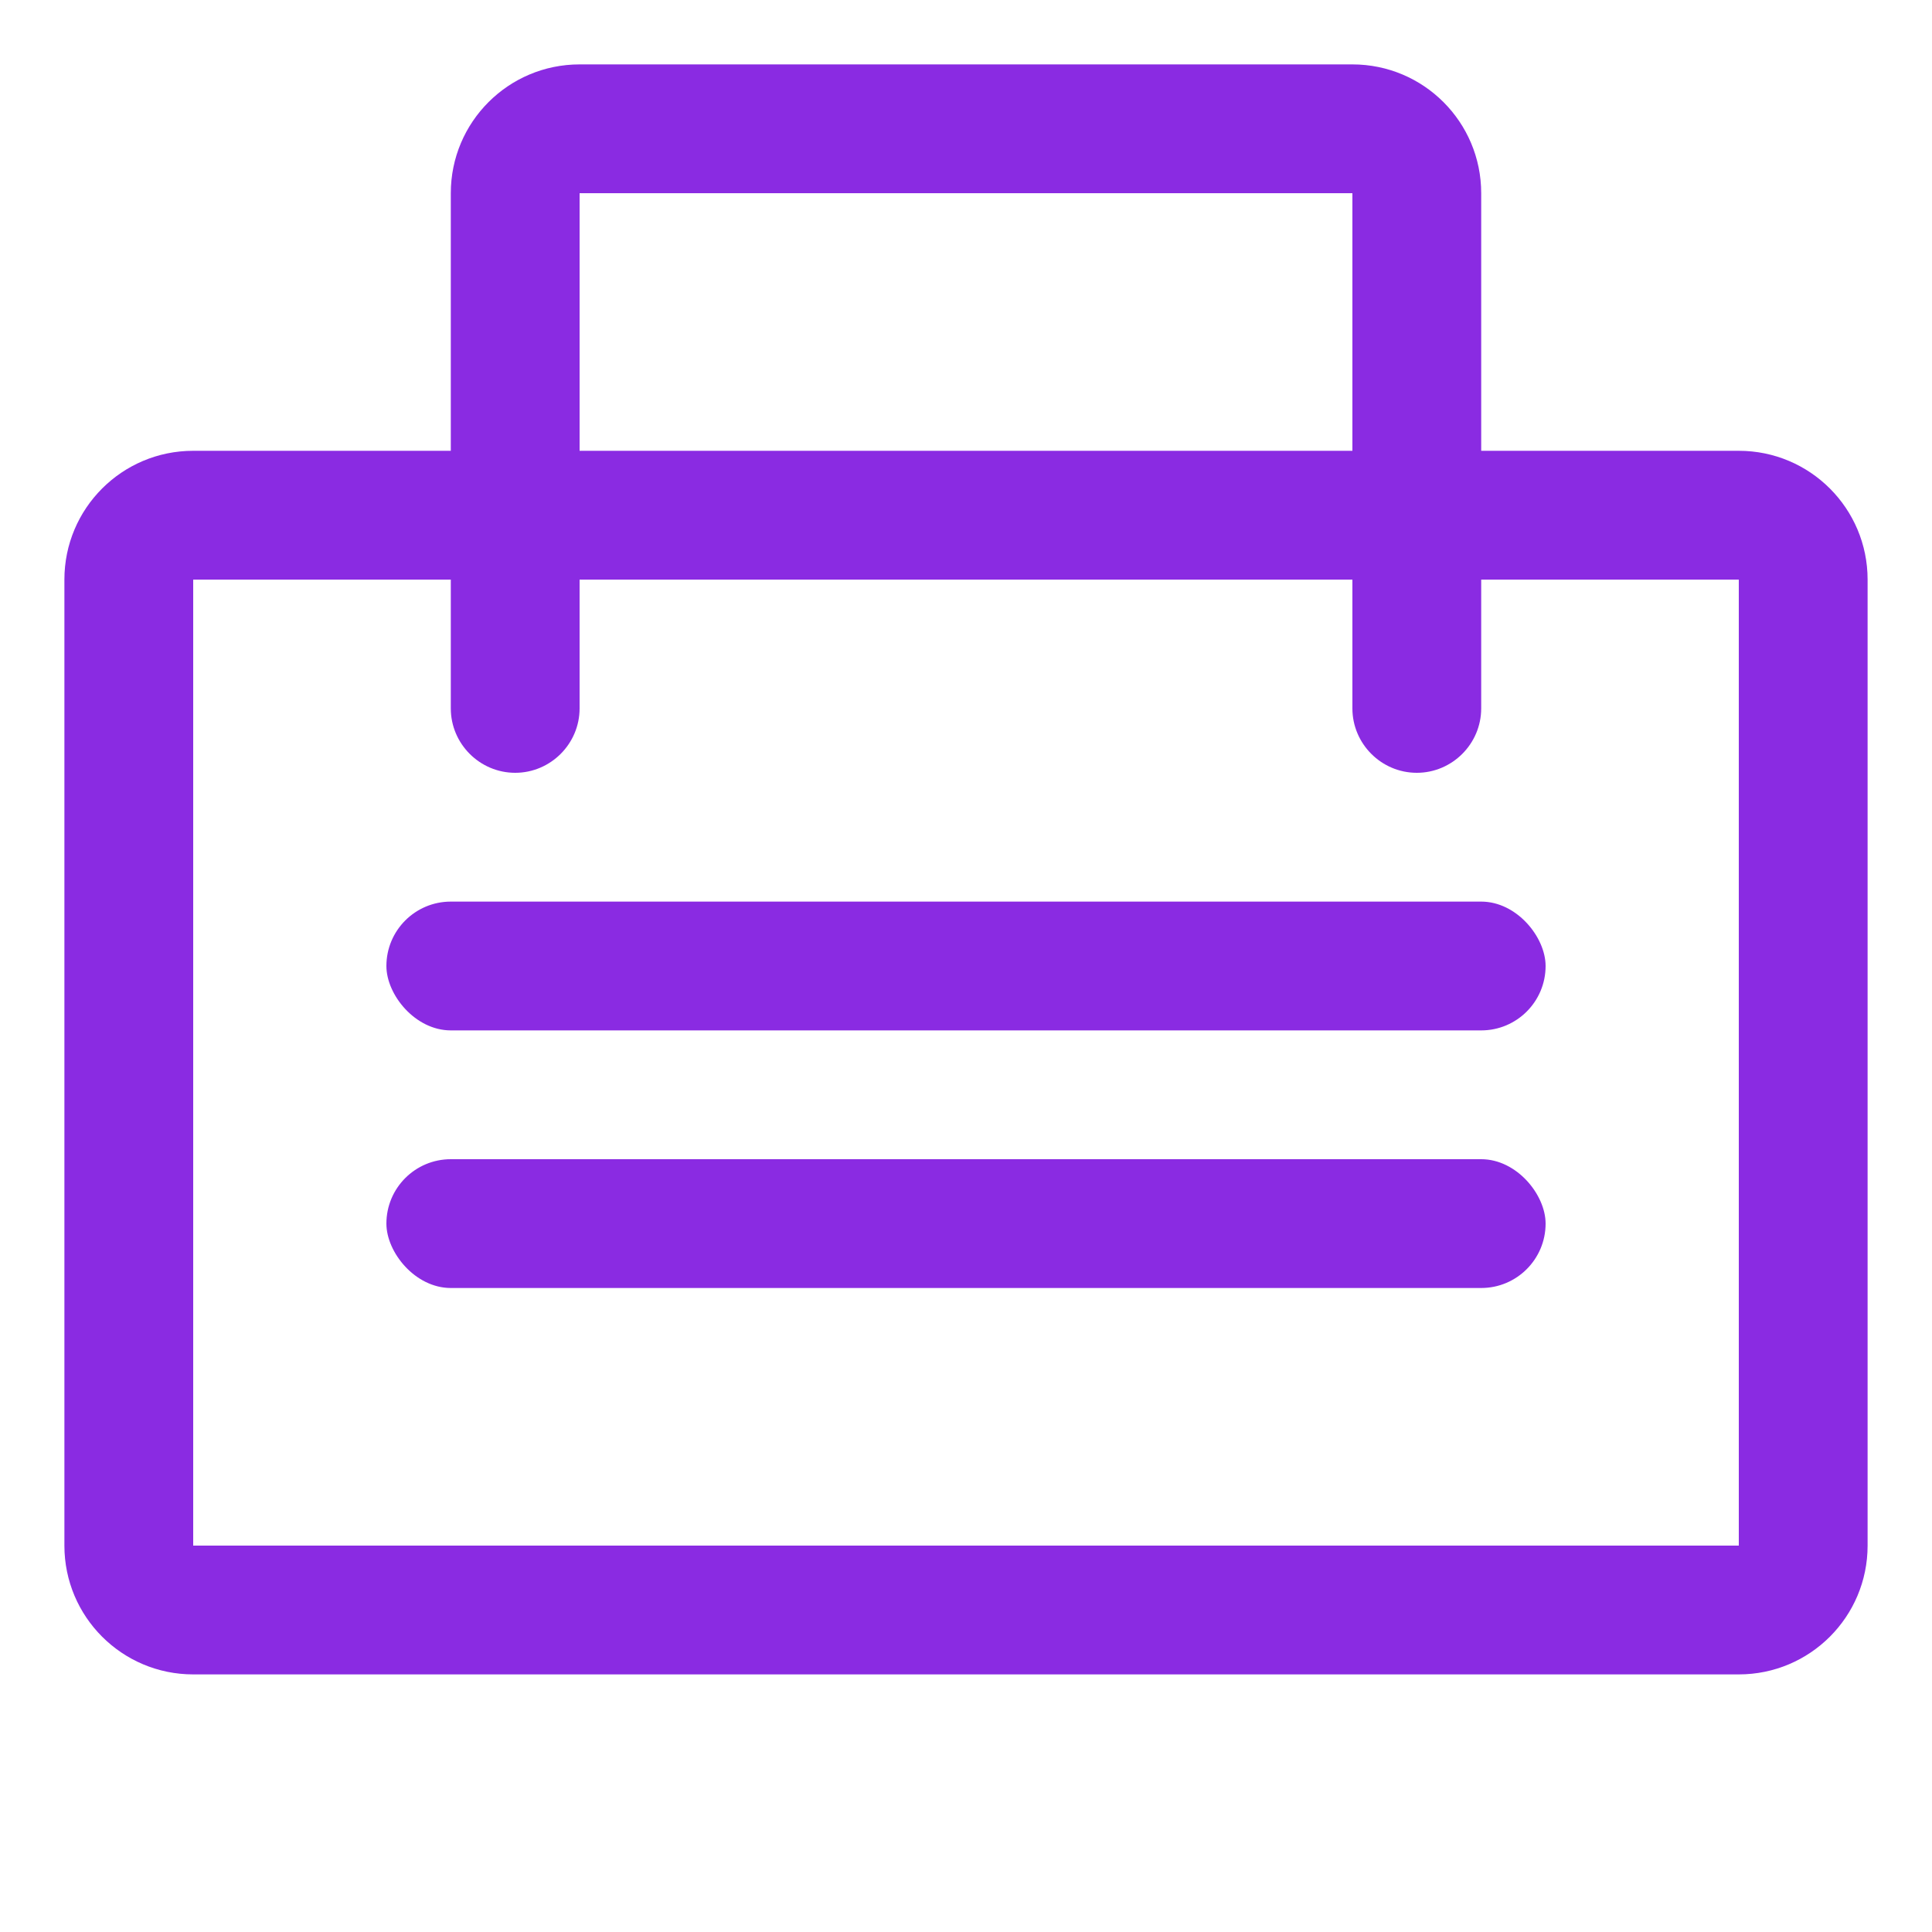
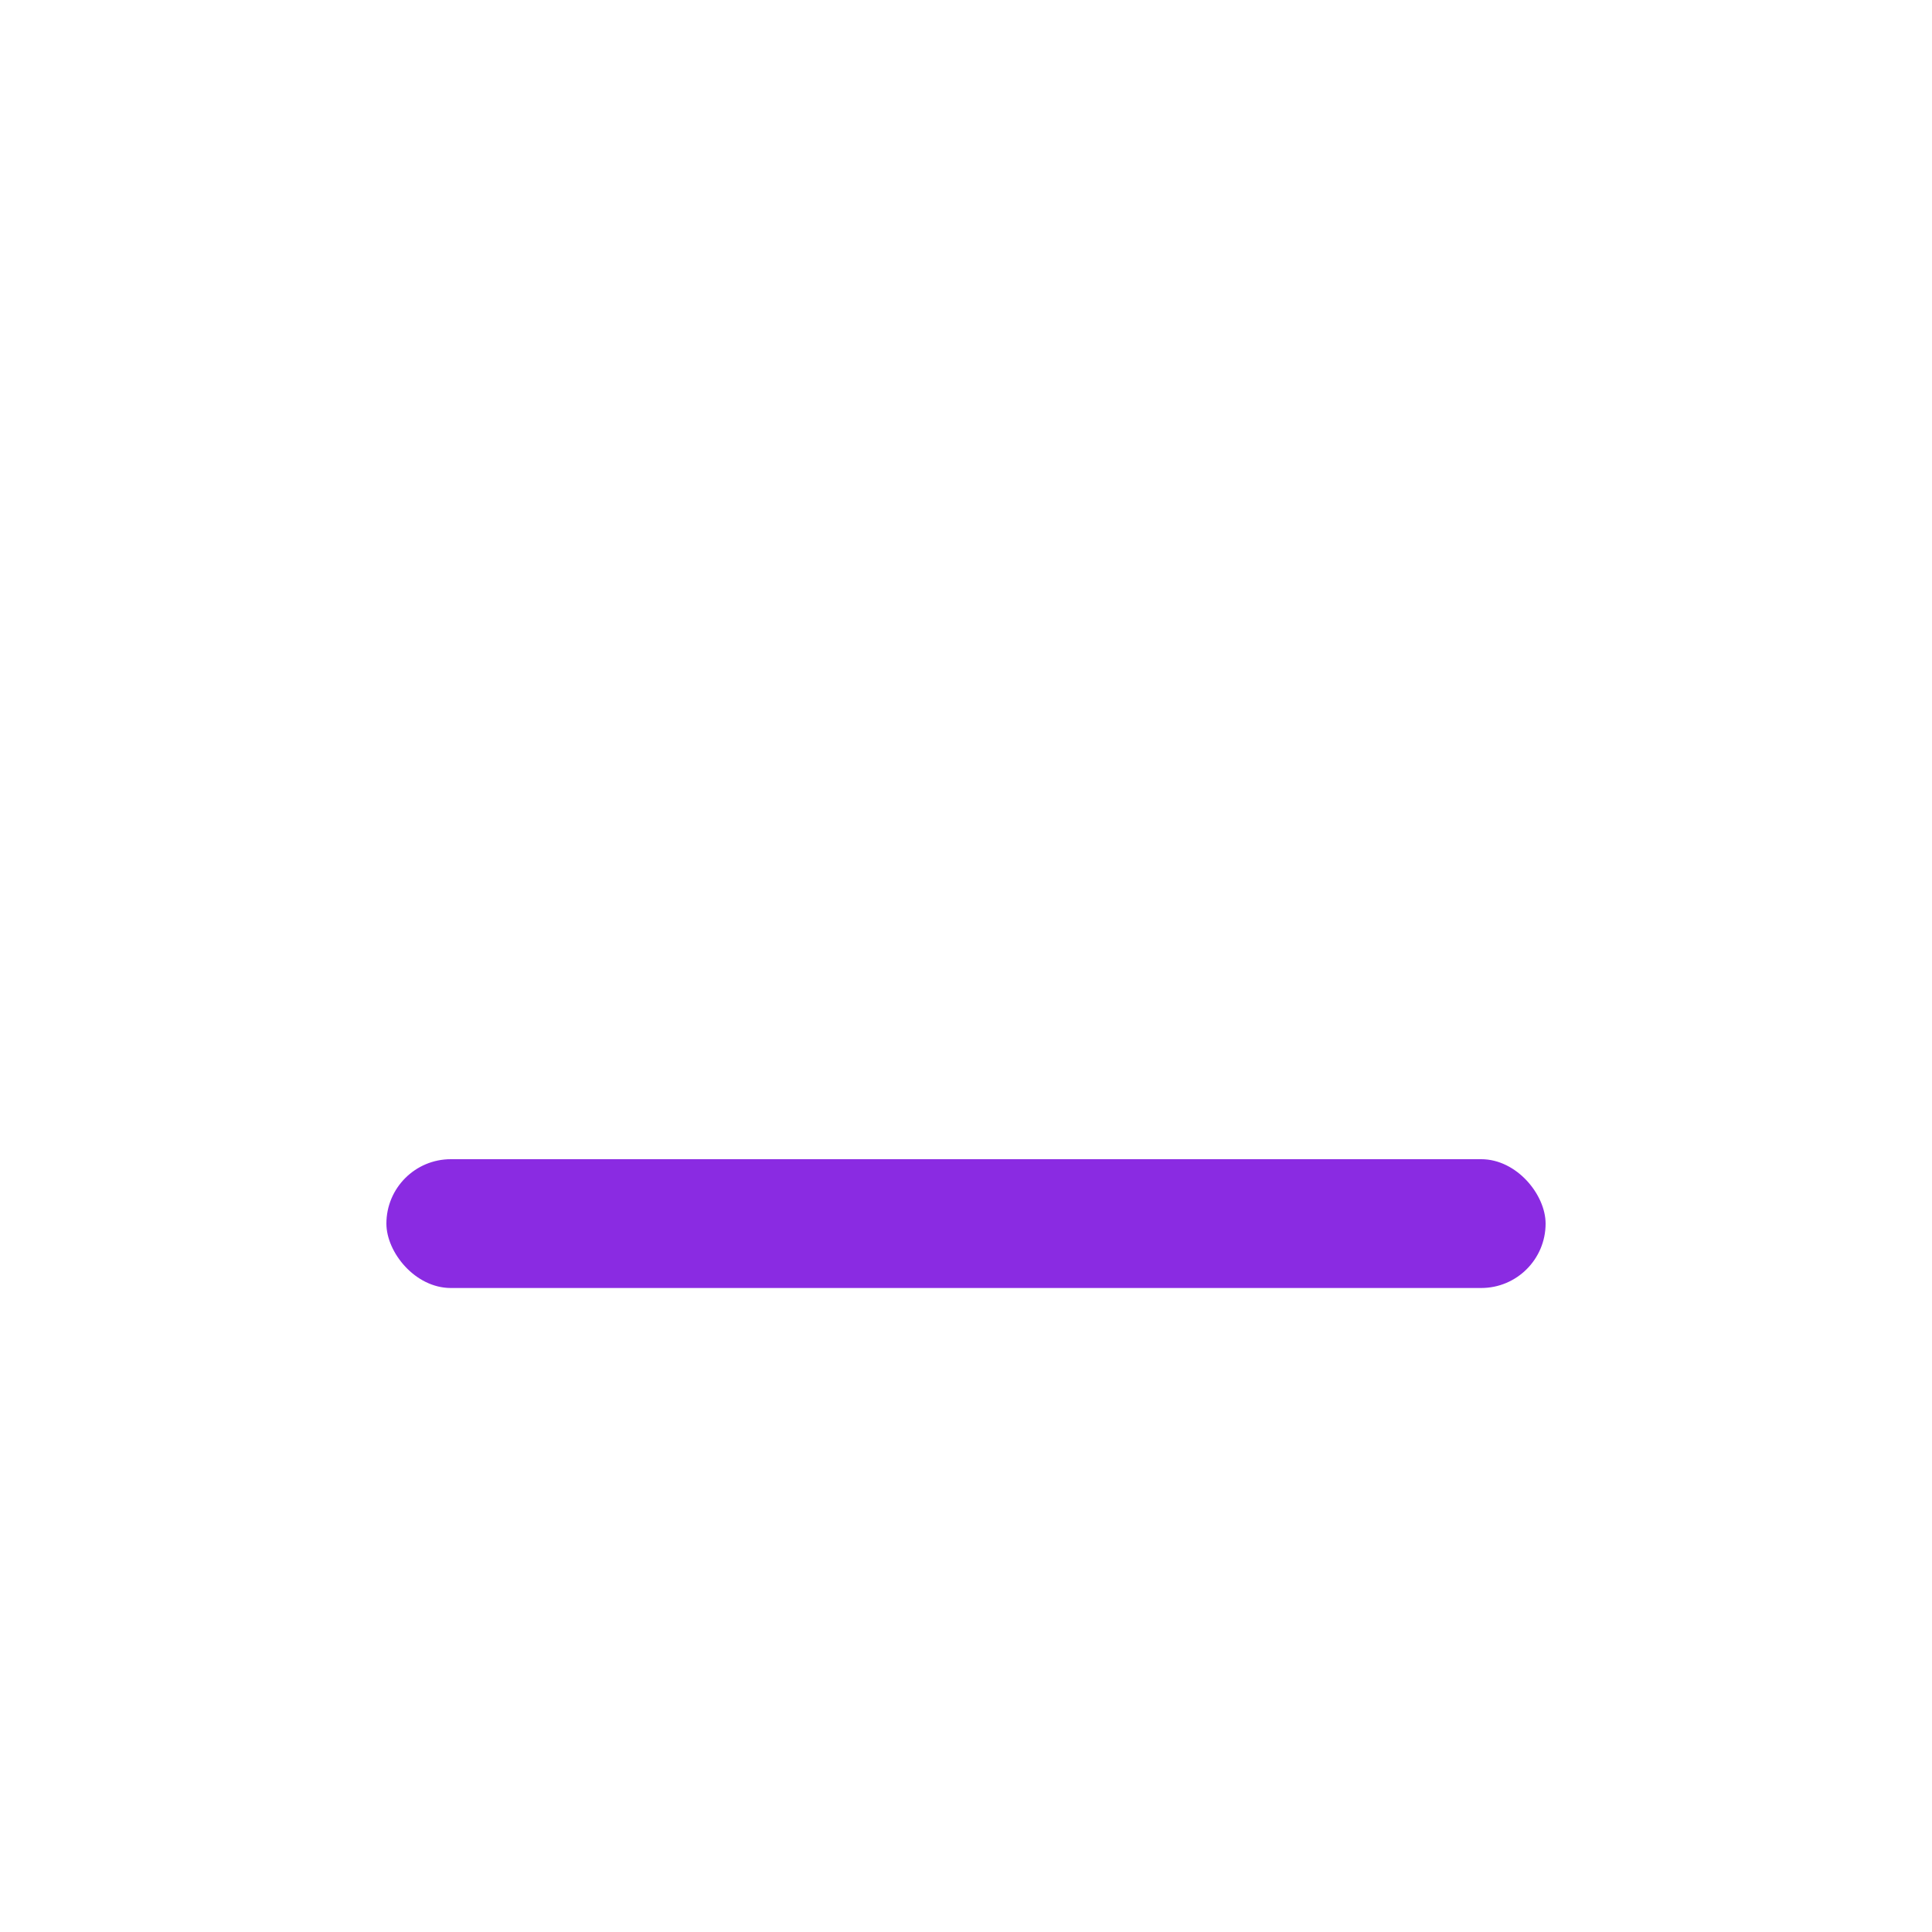
<svg xmlns="http://www.w3.org/2000/svg" width="60" height="60" viewBox="0 0 60 60">
  <style>
    .icon {
      fill: #8a2be2;
    }
  </style>
-   <path class="icon" d="M54,14h-8V6c0-2.21-1.79-4-4-4H18c-2.21,0-4,1.79-4,4v8H6c-2.21,0-4,1.79-4,4v30c0,2.21,1.79,4,4,4h48c2.21,0,4-1.79,4-4V18C58,15.79,56.21,14,54,14z M18,6h24v8H18V6z M54,48H6V18h8v4c0,1.1,0.9,2,2,2s2-0.9,2-2v-4h24v4c0,1.1,0.9,2,2,2s2-0.9,2-2v-4h8V48z" />
-   <rect class="icon" x="12" y="28" width="36" height="4" rx="2" />
  <rect class="icon" x="12" y="36" width="36" height="4" rx="2" />
</svg>